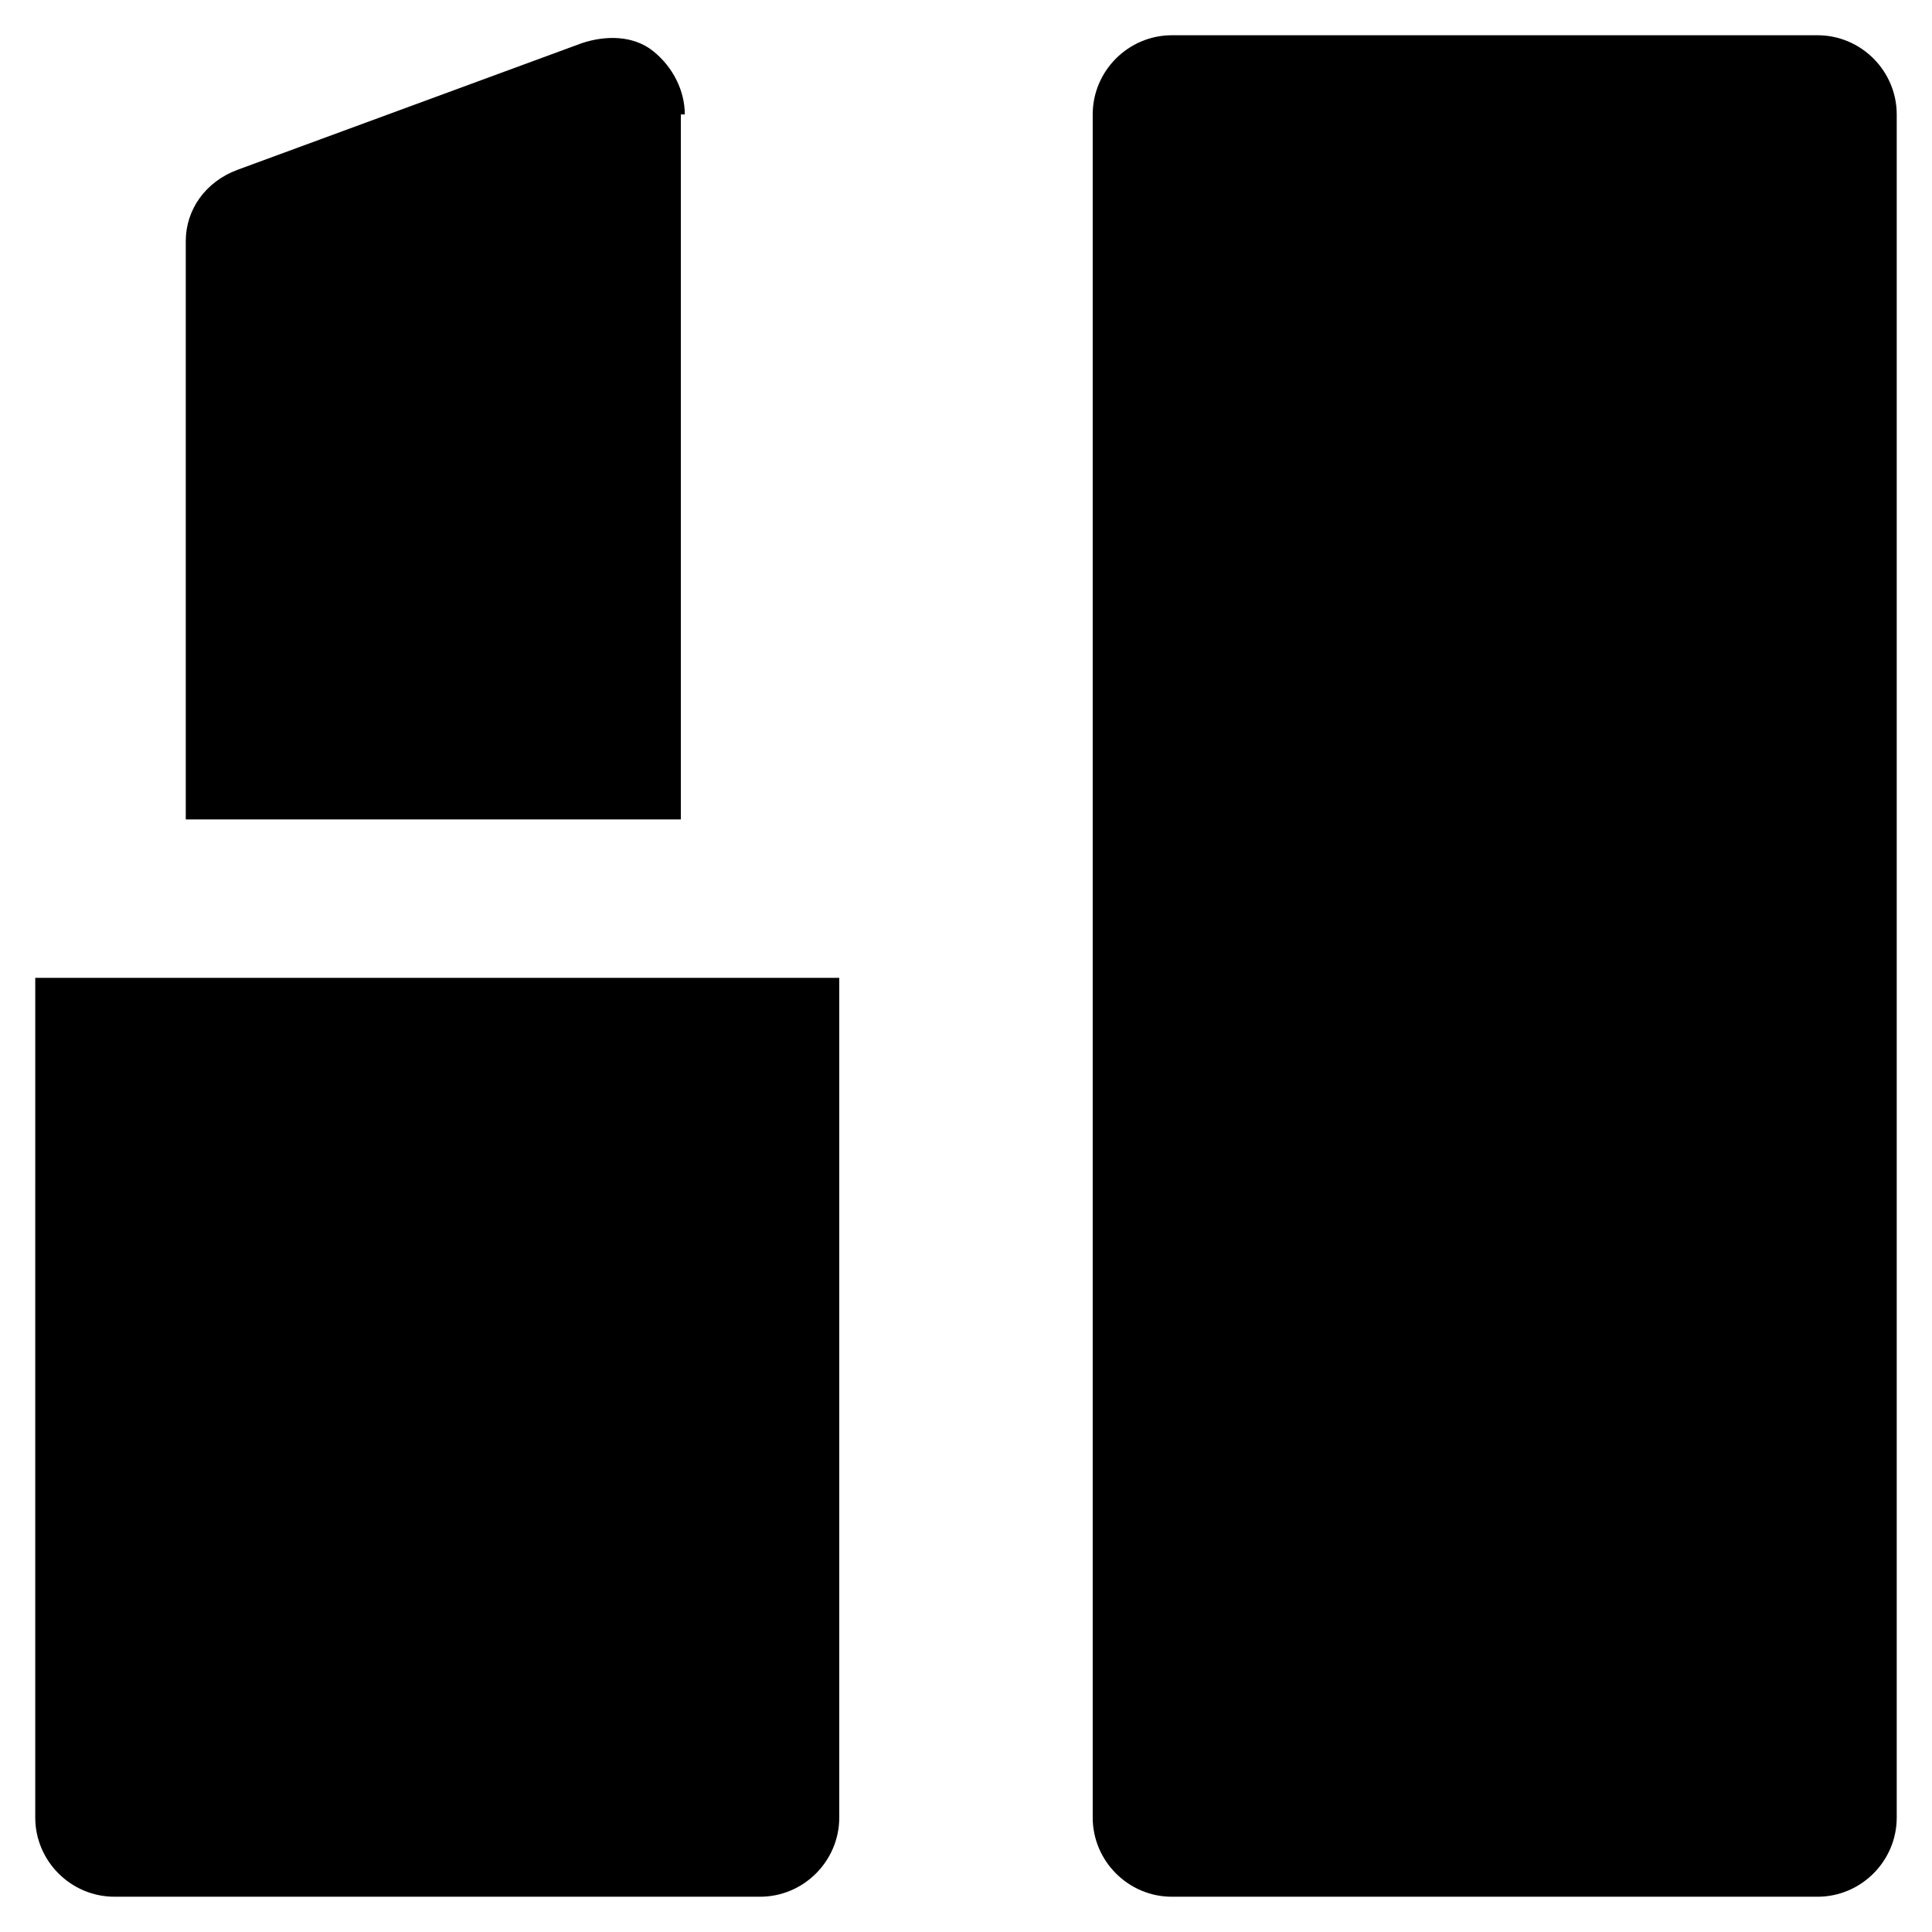
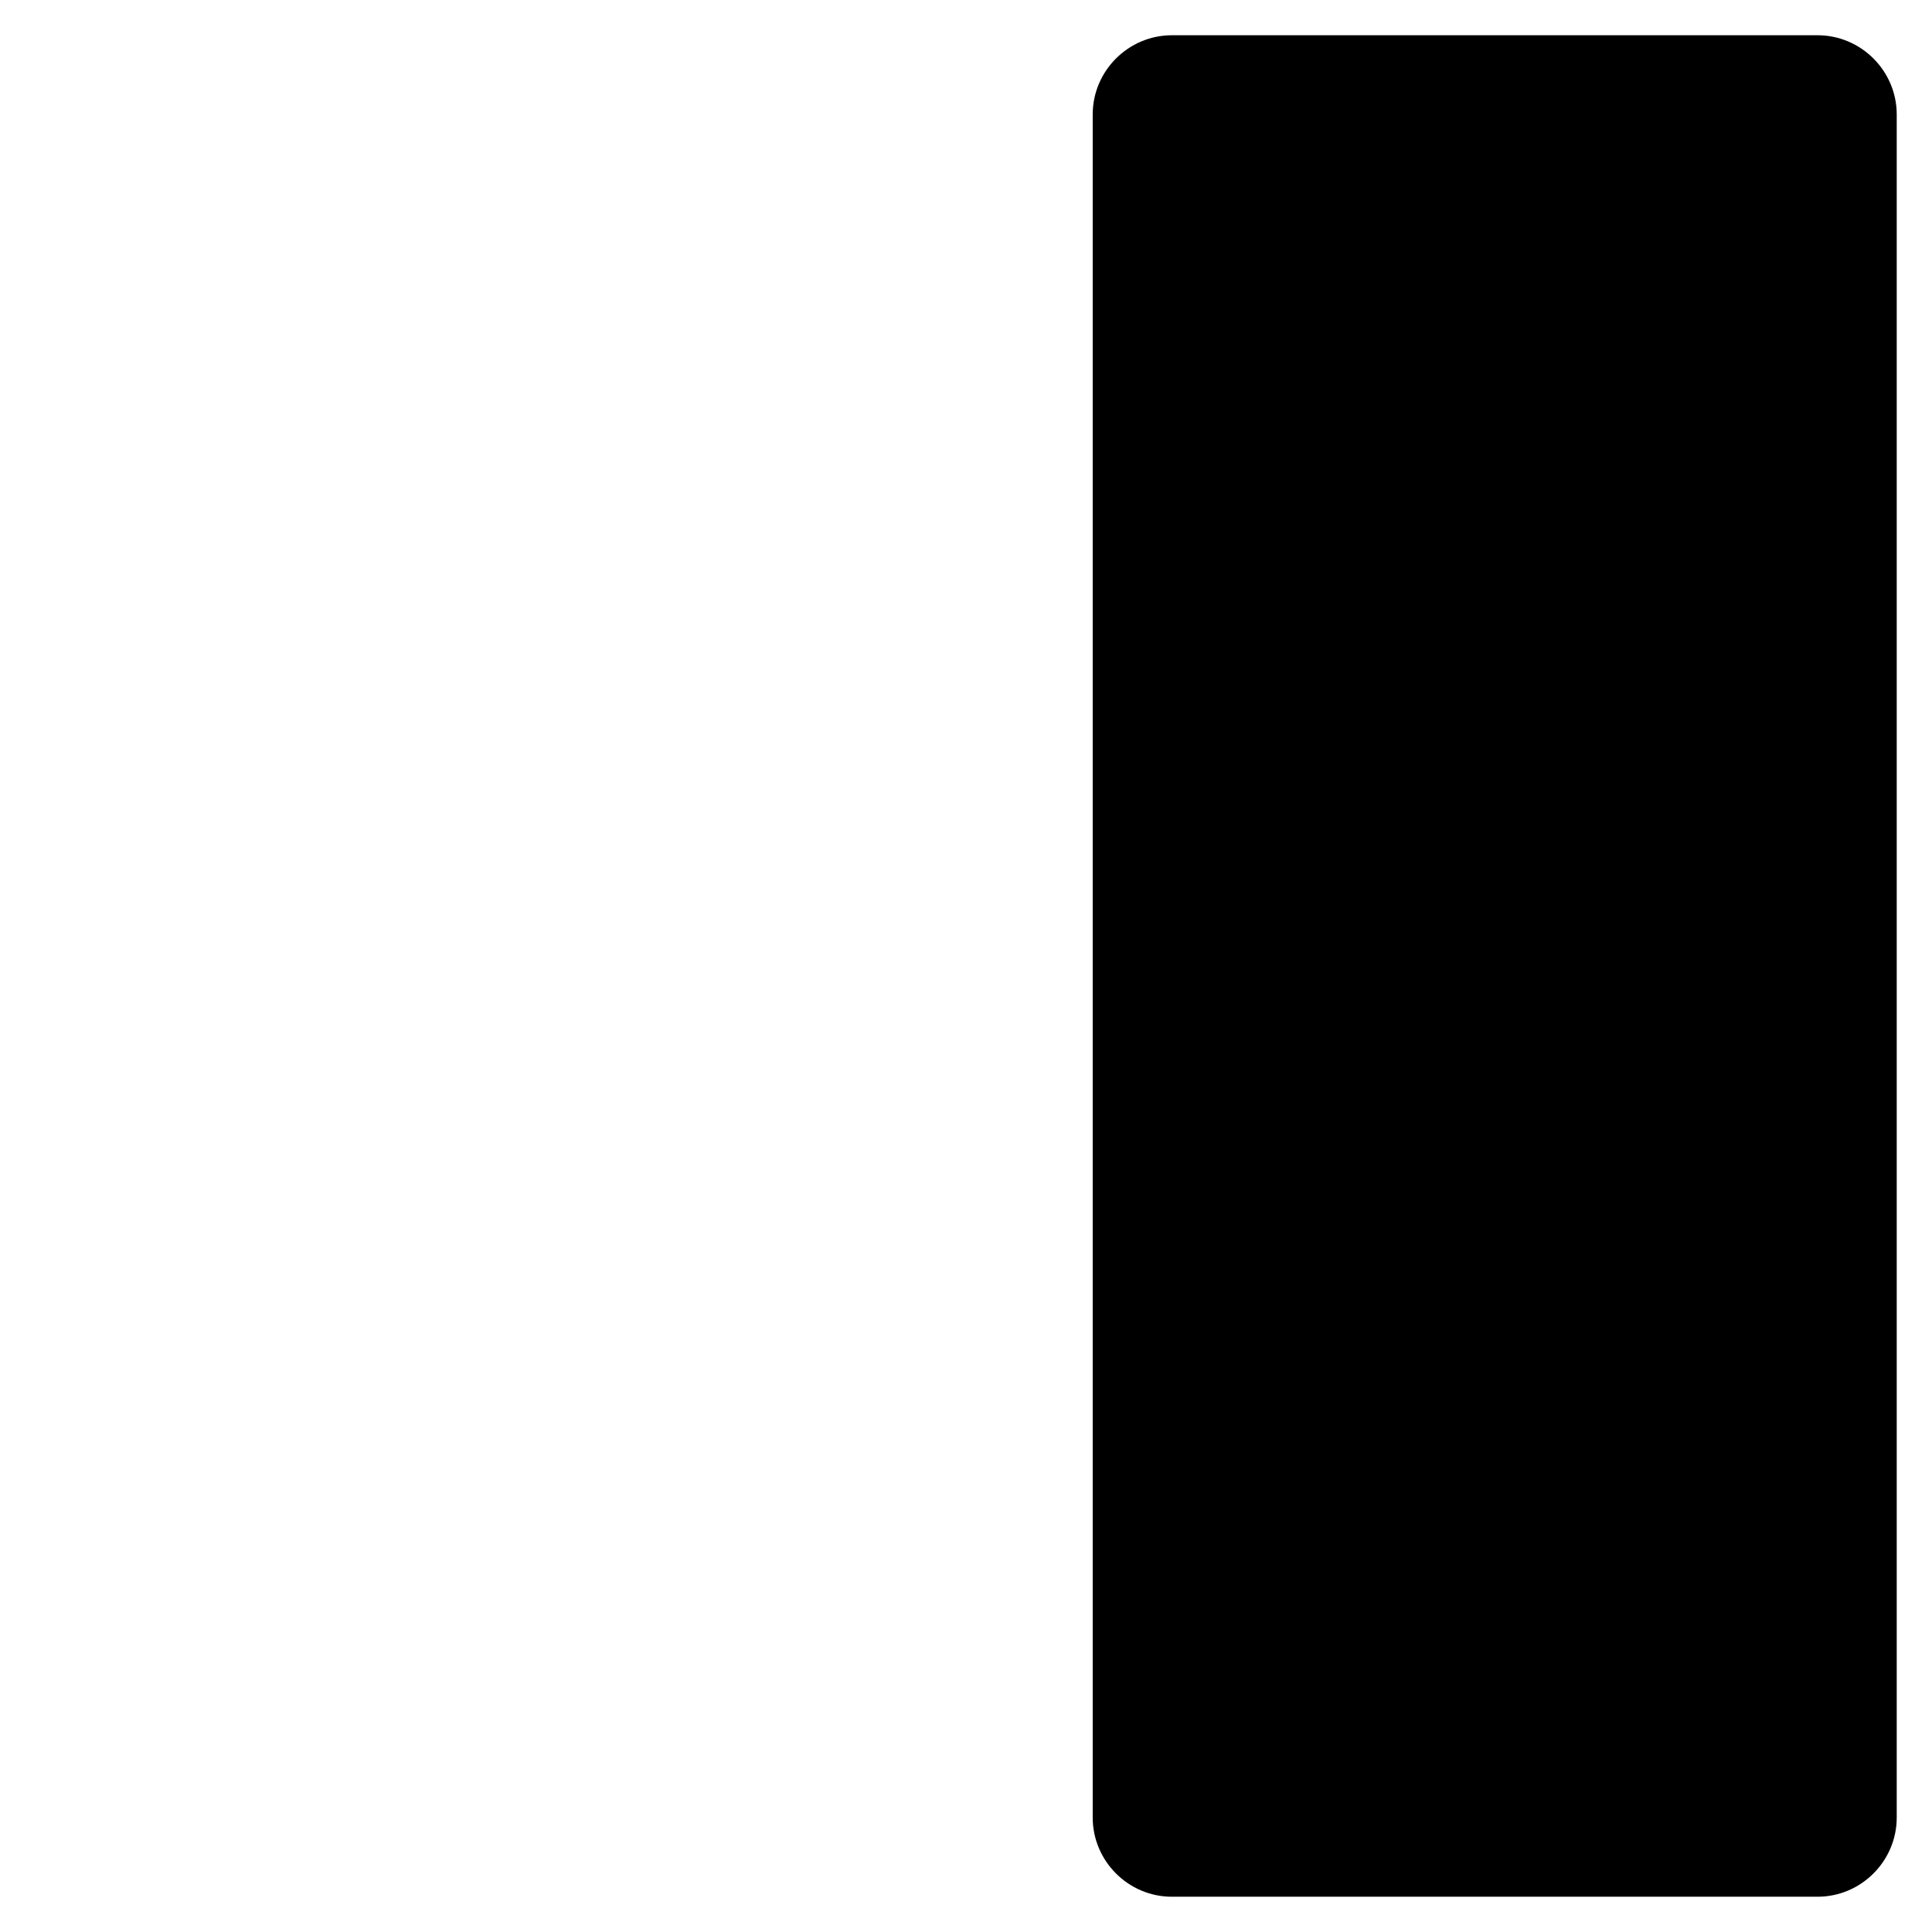
<svg xmlns="http://www.w3.org/2000/svg" fill="#000000" width="800px" height="800px" version="1.1" viewBox="144 144 512 512">
  <g>
    <path d="m625.66 153.34h-171.09c-11.547 0-20.992 9.445-20.992 20.992v451.33c0 11.547 9.445 20.992 20.992 20.992h171.09c11.547 0 20.992-9.445 20.992-20.992v-451.33c0-11.543-9.449-20.992-20.992-20.992z" />
-     <path d="m325.48 174.33c0-6.297-3.148-12.594-8.398-16.793-5.246-4.199-12.594-4.199-18.895-2.098l-91.312 33.586c-8.398 3.148-13.645 10.496-13.645 18.895v153.24h131.2v-186.83z" />
-     <path d="m153.34 625.66c0 11.547 9.445 20.992 20.992 20.992h171.09c11.547 0 20.992-9.445 20.992-20.992v-222.52h-213.07z" />
  </g>
</svg>